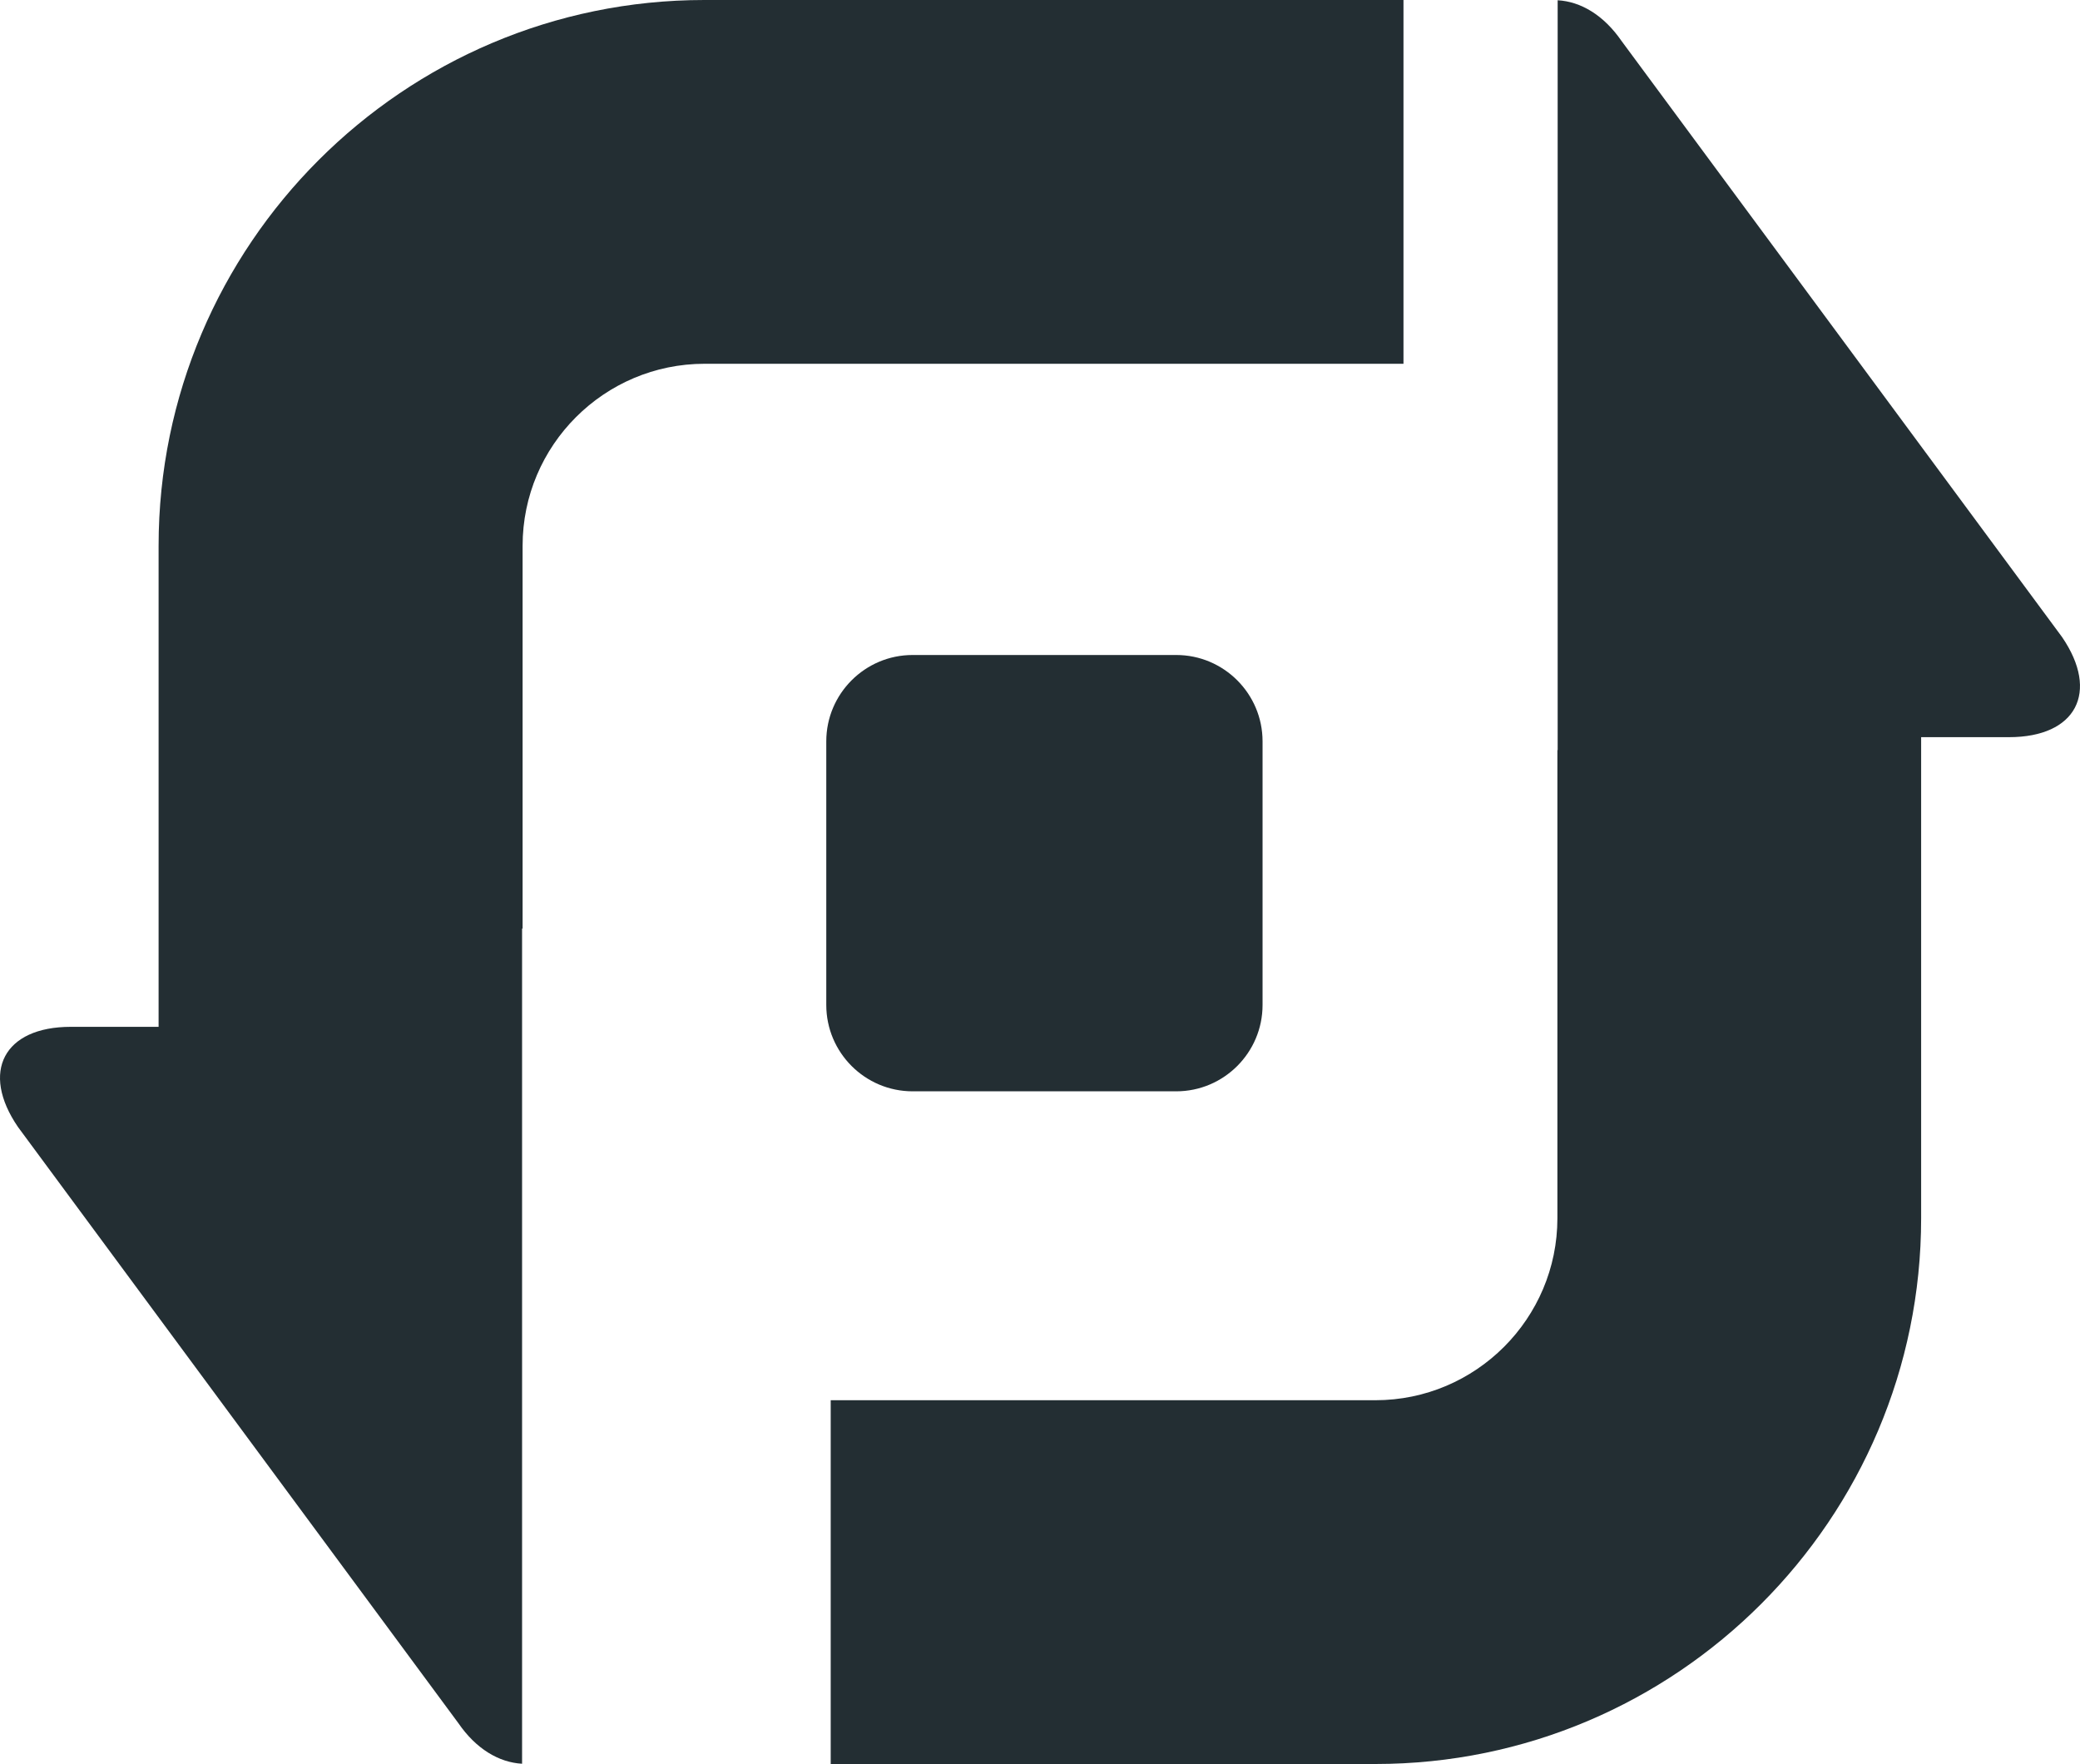
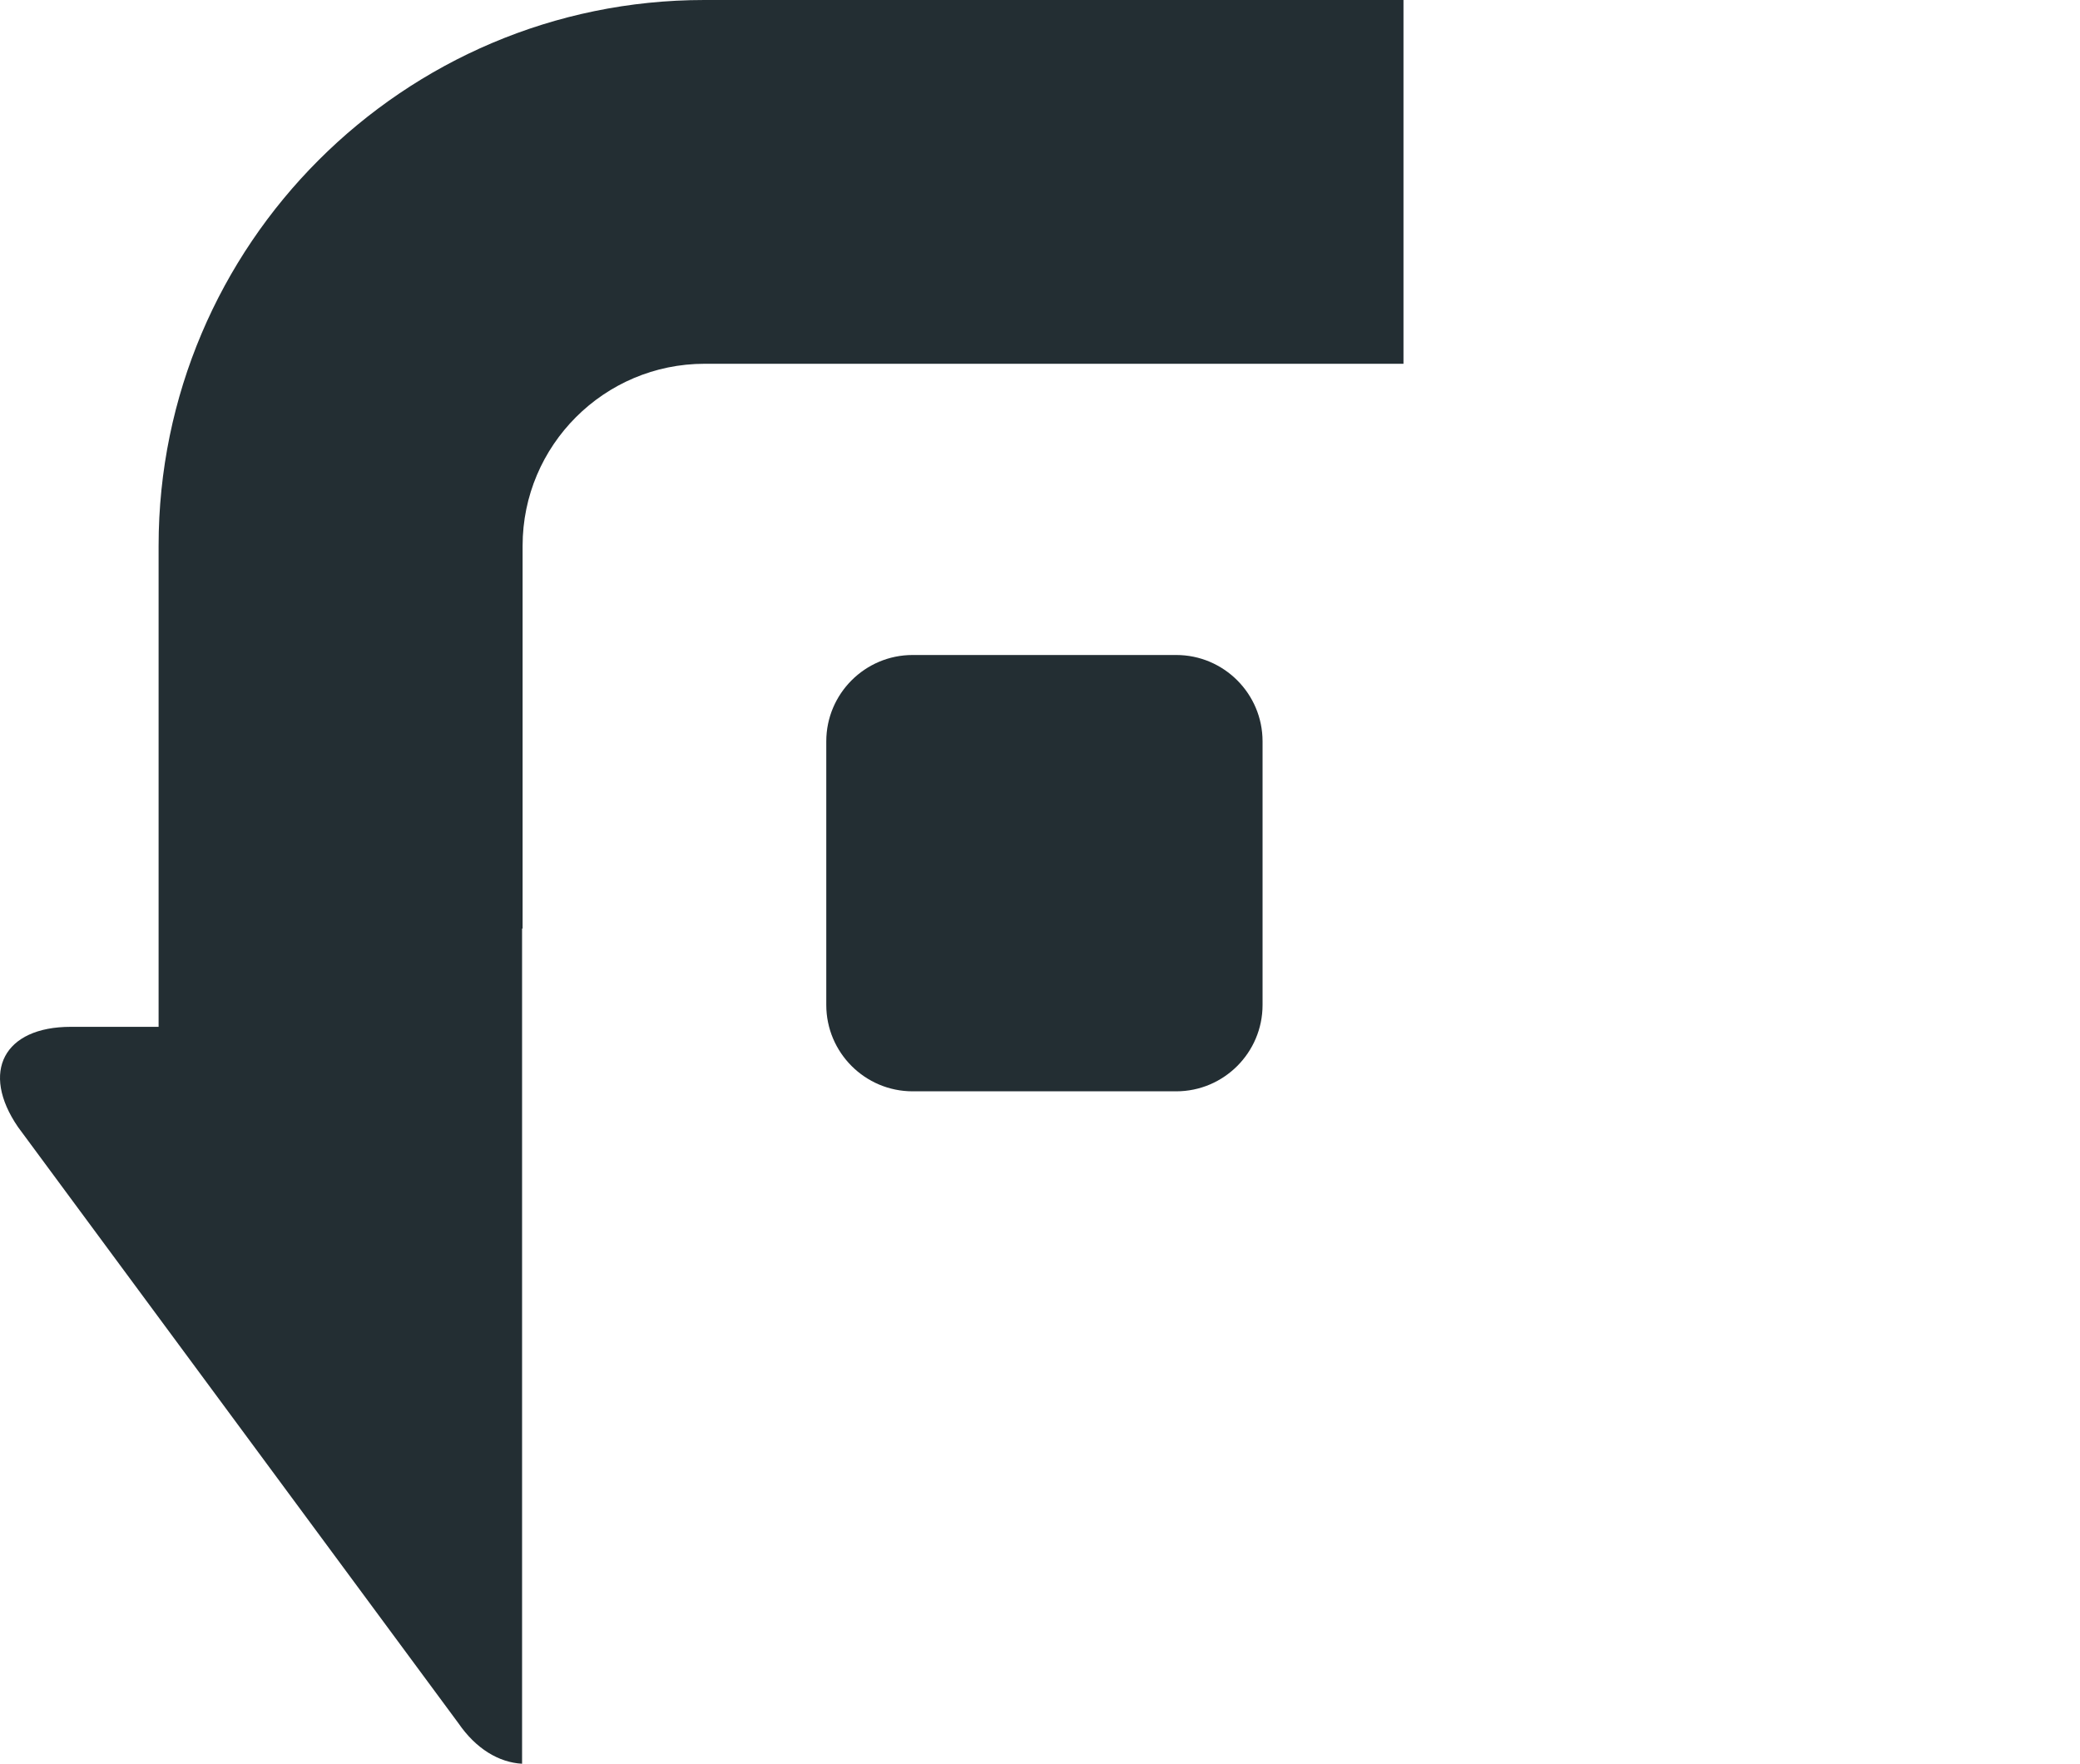
<svg xmlns="http://www.w3.org/2000/svg" version="1.1" id="Layer_1" x="0px" y="0px" viewBox="0 0 800 678.5" style="enable-background:new 0 0 800 678.5;" xml:space="preserve">
  <style type="text/css">
	.st0{fill:#232E33;}
</style>
  <g id="logo_1_">
    <path id="center_1_" class="st0" d="M485.6,386.5c0,18.3-14.9,33.2-33.2,33.2H351c-18.3,0-33.2-14.9-33.2-33.2V285.1   c0-18.3,14.9-33.2,33.2-33.2h101.4c18.3,0,33.2,14.9,33.2,33.2V386.5z" />
-     <path id="arrow_right_1_" class="st0" d="M793.1,245L623.7,15.8C616.8,5.8,608,0.6,599.1,0.1v288.4h-0.1v180c0,38.6-31.4,70-70,70   H319.5v139.9h209.5c115.8,0,209.9-94.2,209.9-209.9v-185h33.8C798.5,283.5,807.6,266.2,793.1,245z" />
    <path id="arrow_left_1_" class="st0" d="M201,357.1V209.9c0-38.6,31.4-70,70-70h268.8V0H270.9C155.2,0,61,94.2,61,209.9v185H27.2   c-25.7,0-34.8,17.3-20.3,38.5l169.4,229.3c6.8,9.9,15.6,15.1,24.5,15.6V357.1H201z" />
  </g>
</svg>